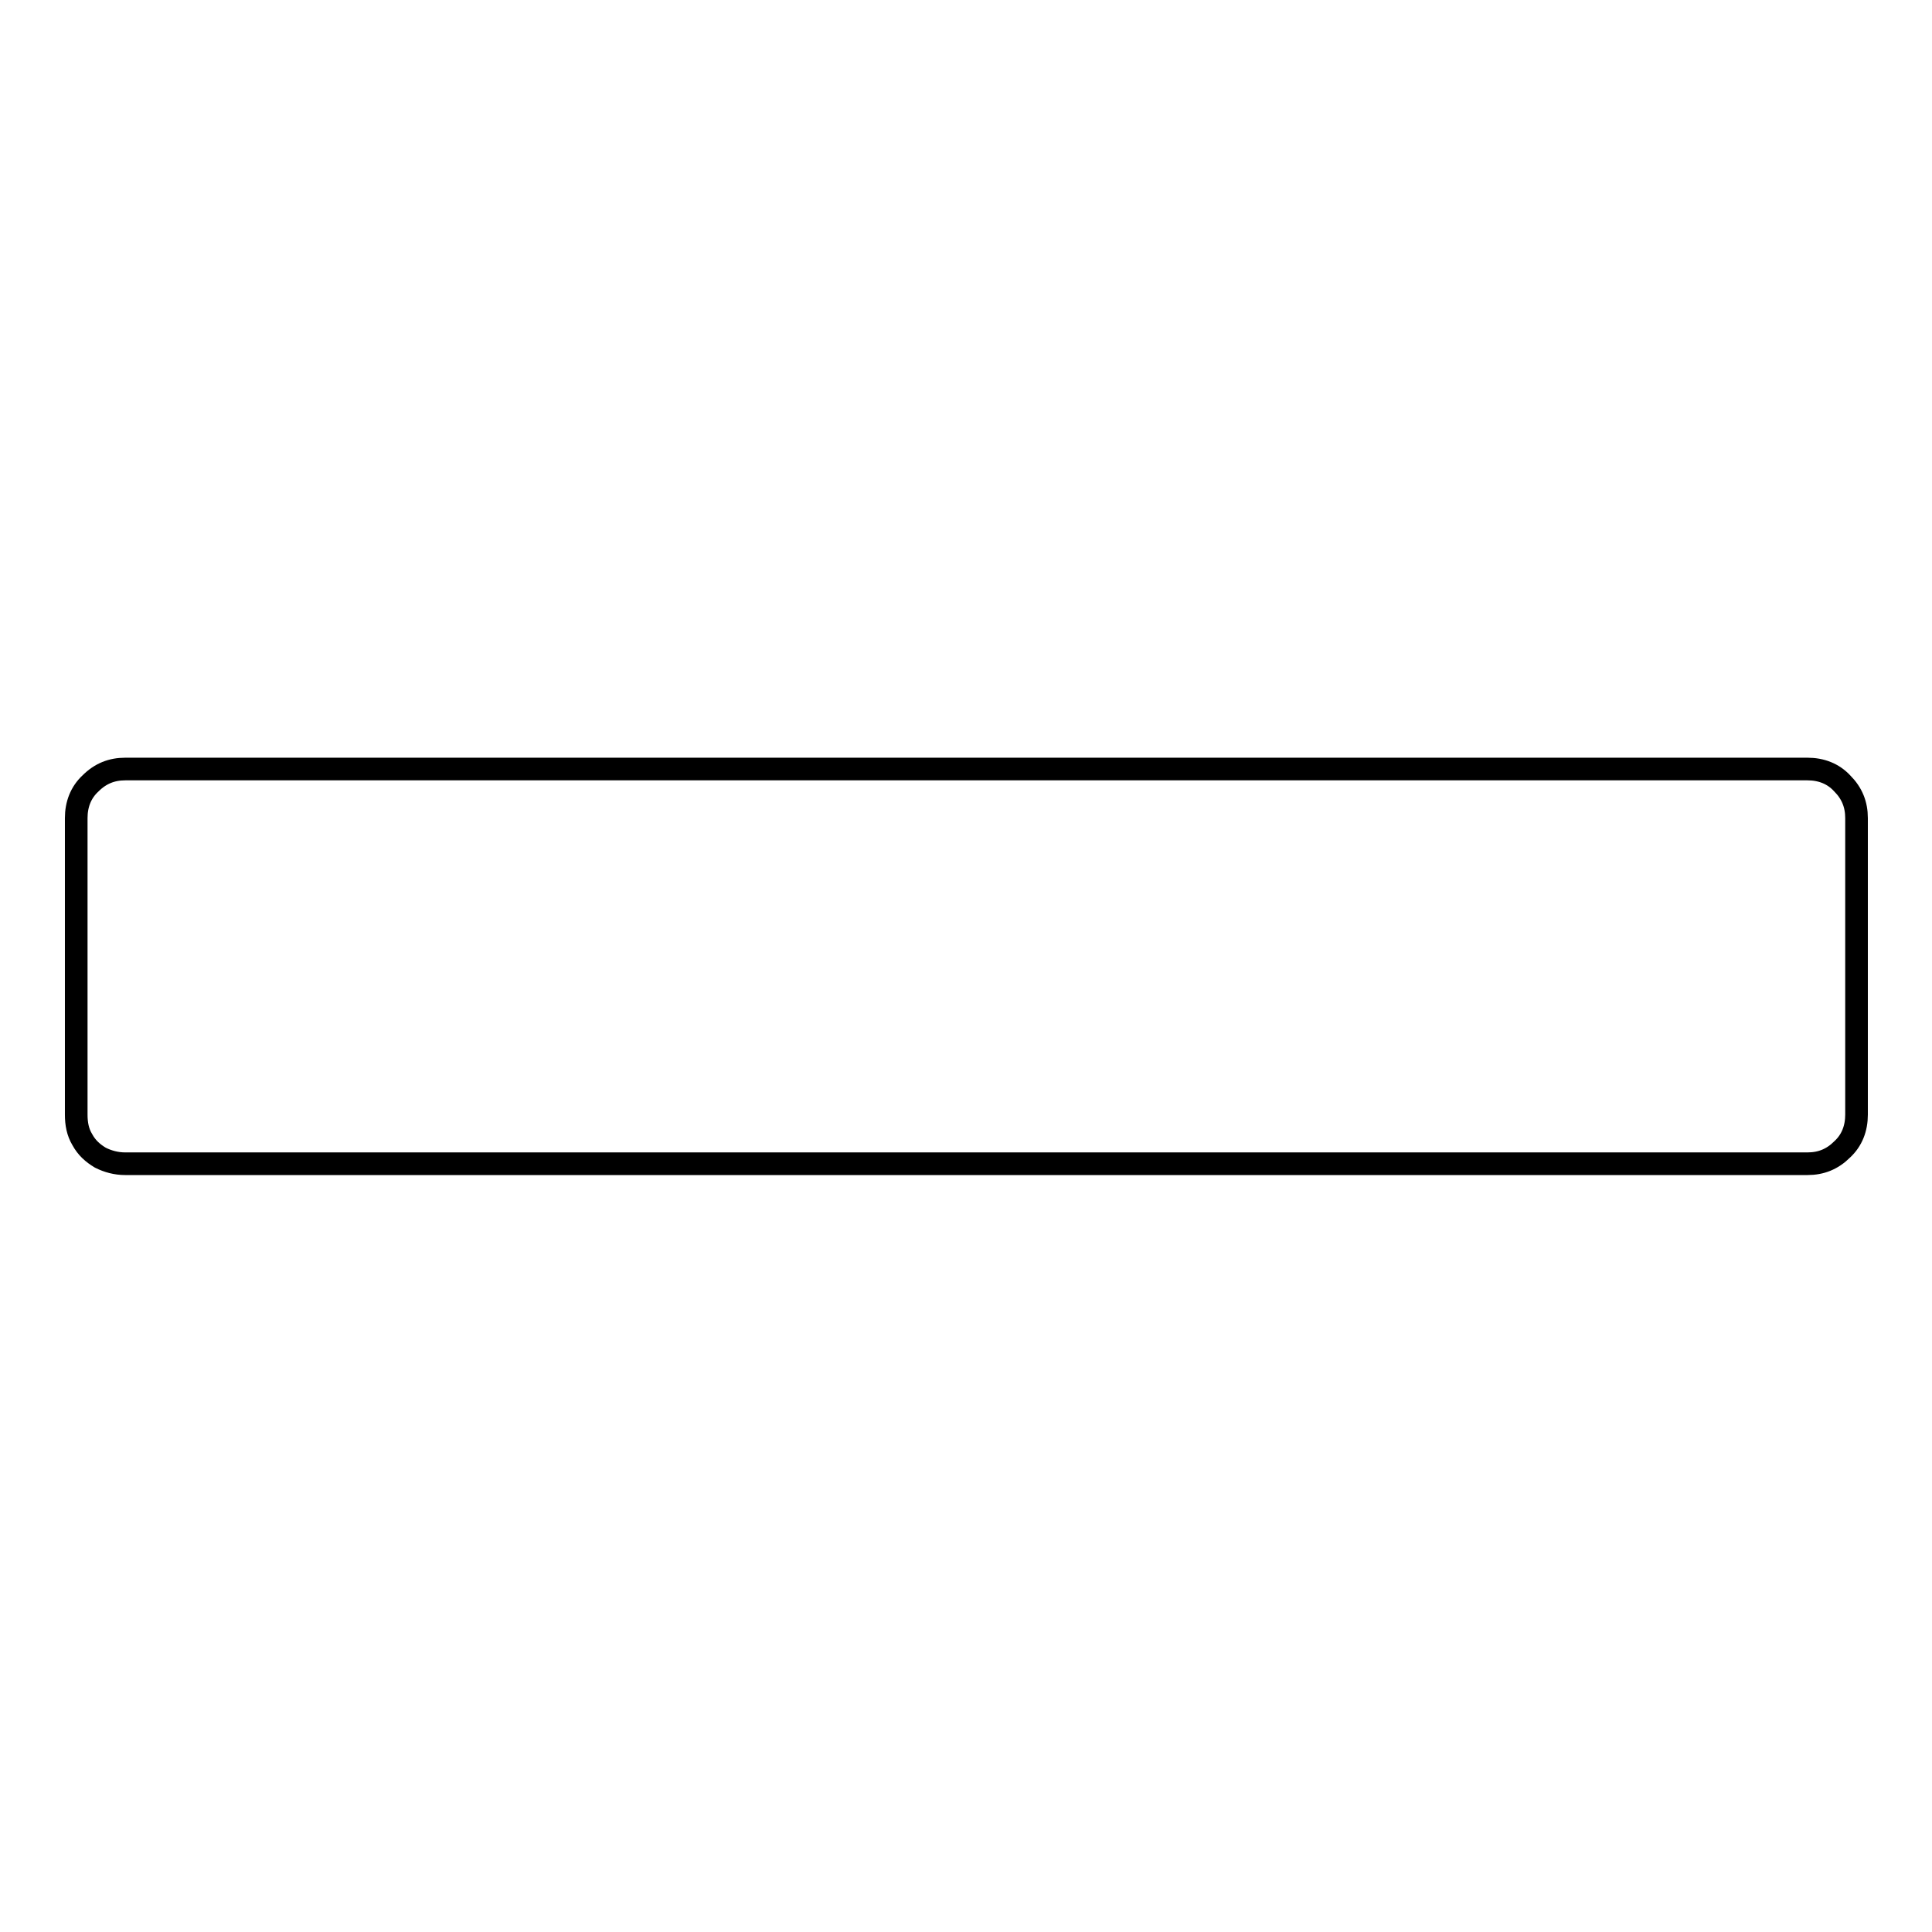
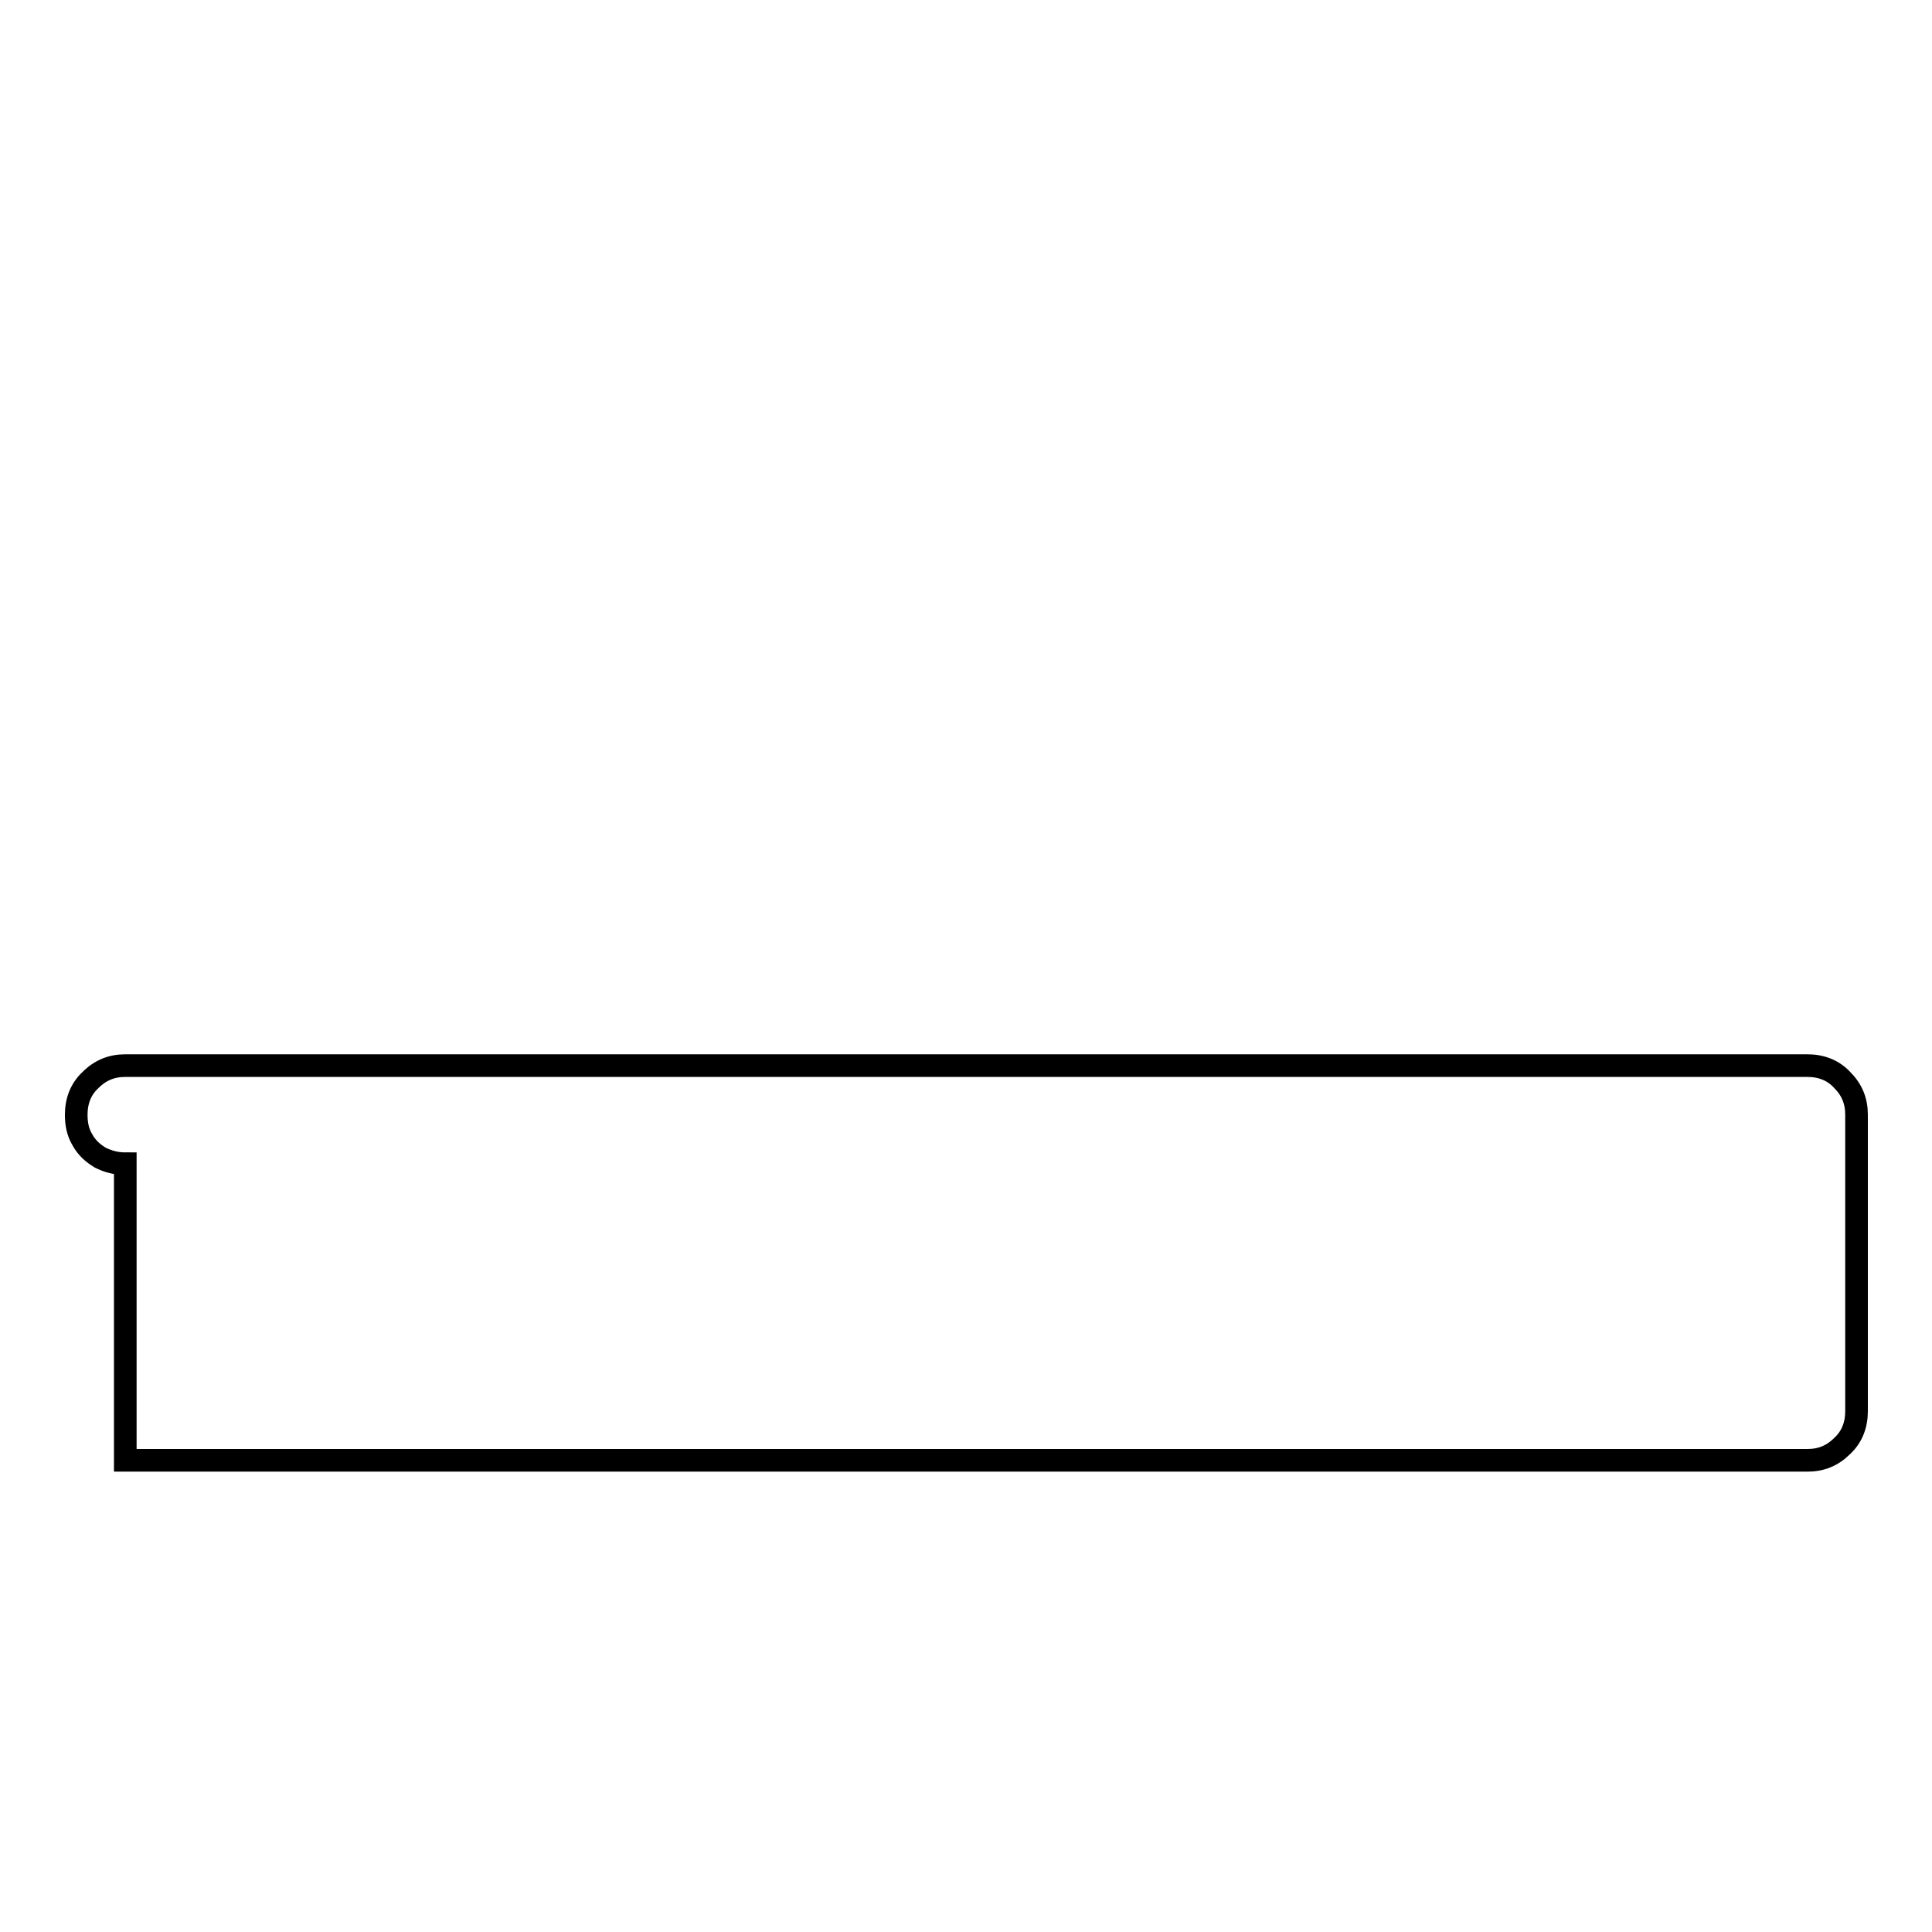
<svg xmlns="http://www.w3.org/2000/svg" version="1.1" x="0px" y="0px" viewBox="0 0 256 256" enable-background="new 0 0 256 256" xml:space="preserve">
  <g>
    <g>
      <g>
-         <path stroke-width="3" fill-opacity="0" stroke="#000000" d="M16.6,154.2c-1.2,0-2.3-0.3-3.3-0.8c-1-0.6-1.8-1.3-2.4-2.4c-0.6-1-0.8-2.1-0.8-3.3v-39.3c0-1.8,0.6-3.4,1.9-4.6c1.3-1.3,2.8-1.9,4.6-1.9h222.9c1.8,0,3.4,0.6,4.6,1.9c1.3,1.3,1.9,2.8,1.9,4.6v39.3c0,1.8-0.6,3.4-1.9,4.6c-1.3,1.3-2.8,1.9-4.6,1.9H16.6z" />
+         <path stroke-width="3" fill-opacity="0" stroke="#000000" d="M16.6,154.2c-1.2,0-2.3-0.3-3.3-0.8c-1-0.6-1.8-1.3-2.4-2.4c-0.6-1-0.8-2.1-0.8-3.3c0-1.8,0.6-3.4,1.9-4.6c1.3-1.3,2.8-1.9,4.6-1.9h222.9c1.8,0,3.4,0.6,4.6,1.9c1.3,1.3,1.9,2.8,1.9,4.6v39.3c0,1.8-0.6,3.4-1.9,4.6c-1.3,1.3-2.8,1.9-4.6,1.9H16.6z" />
      </g>
    </g>
  </g>
</svg>